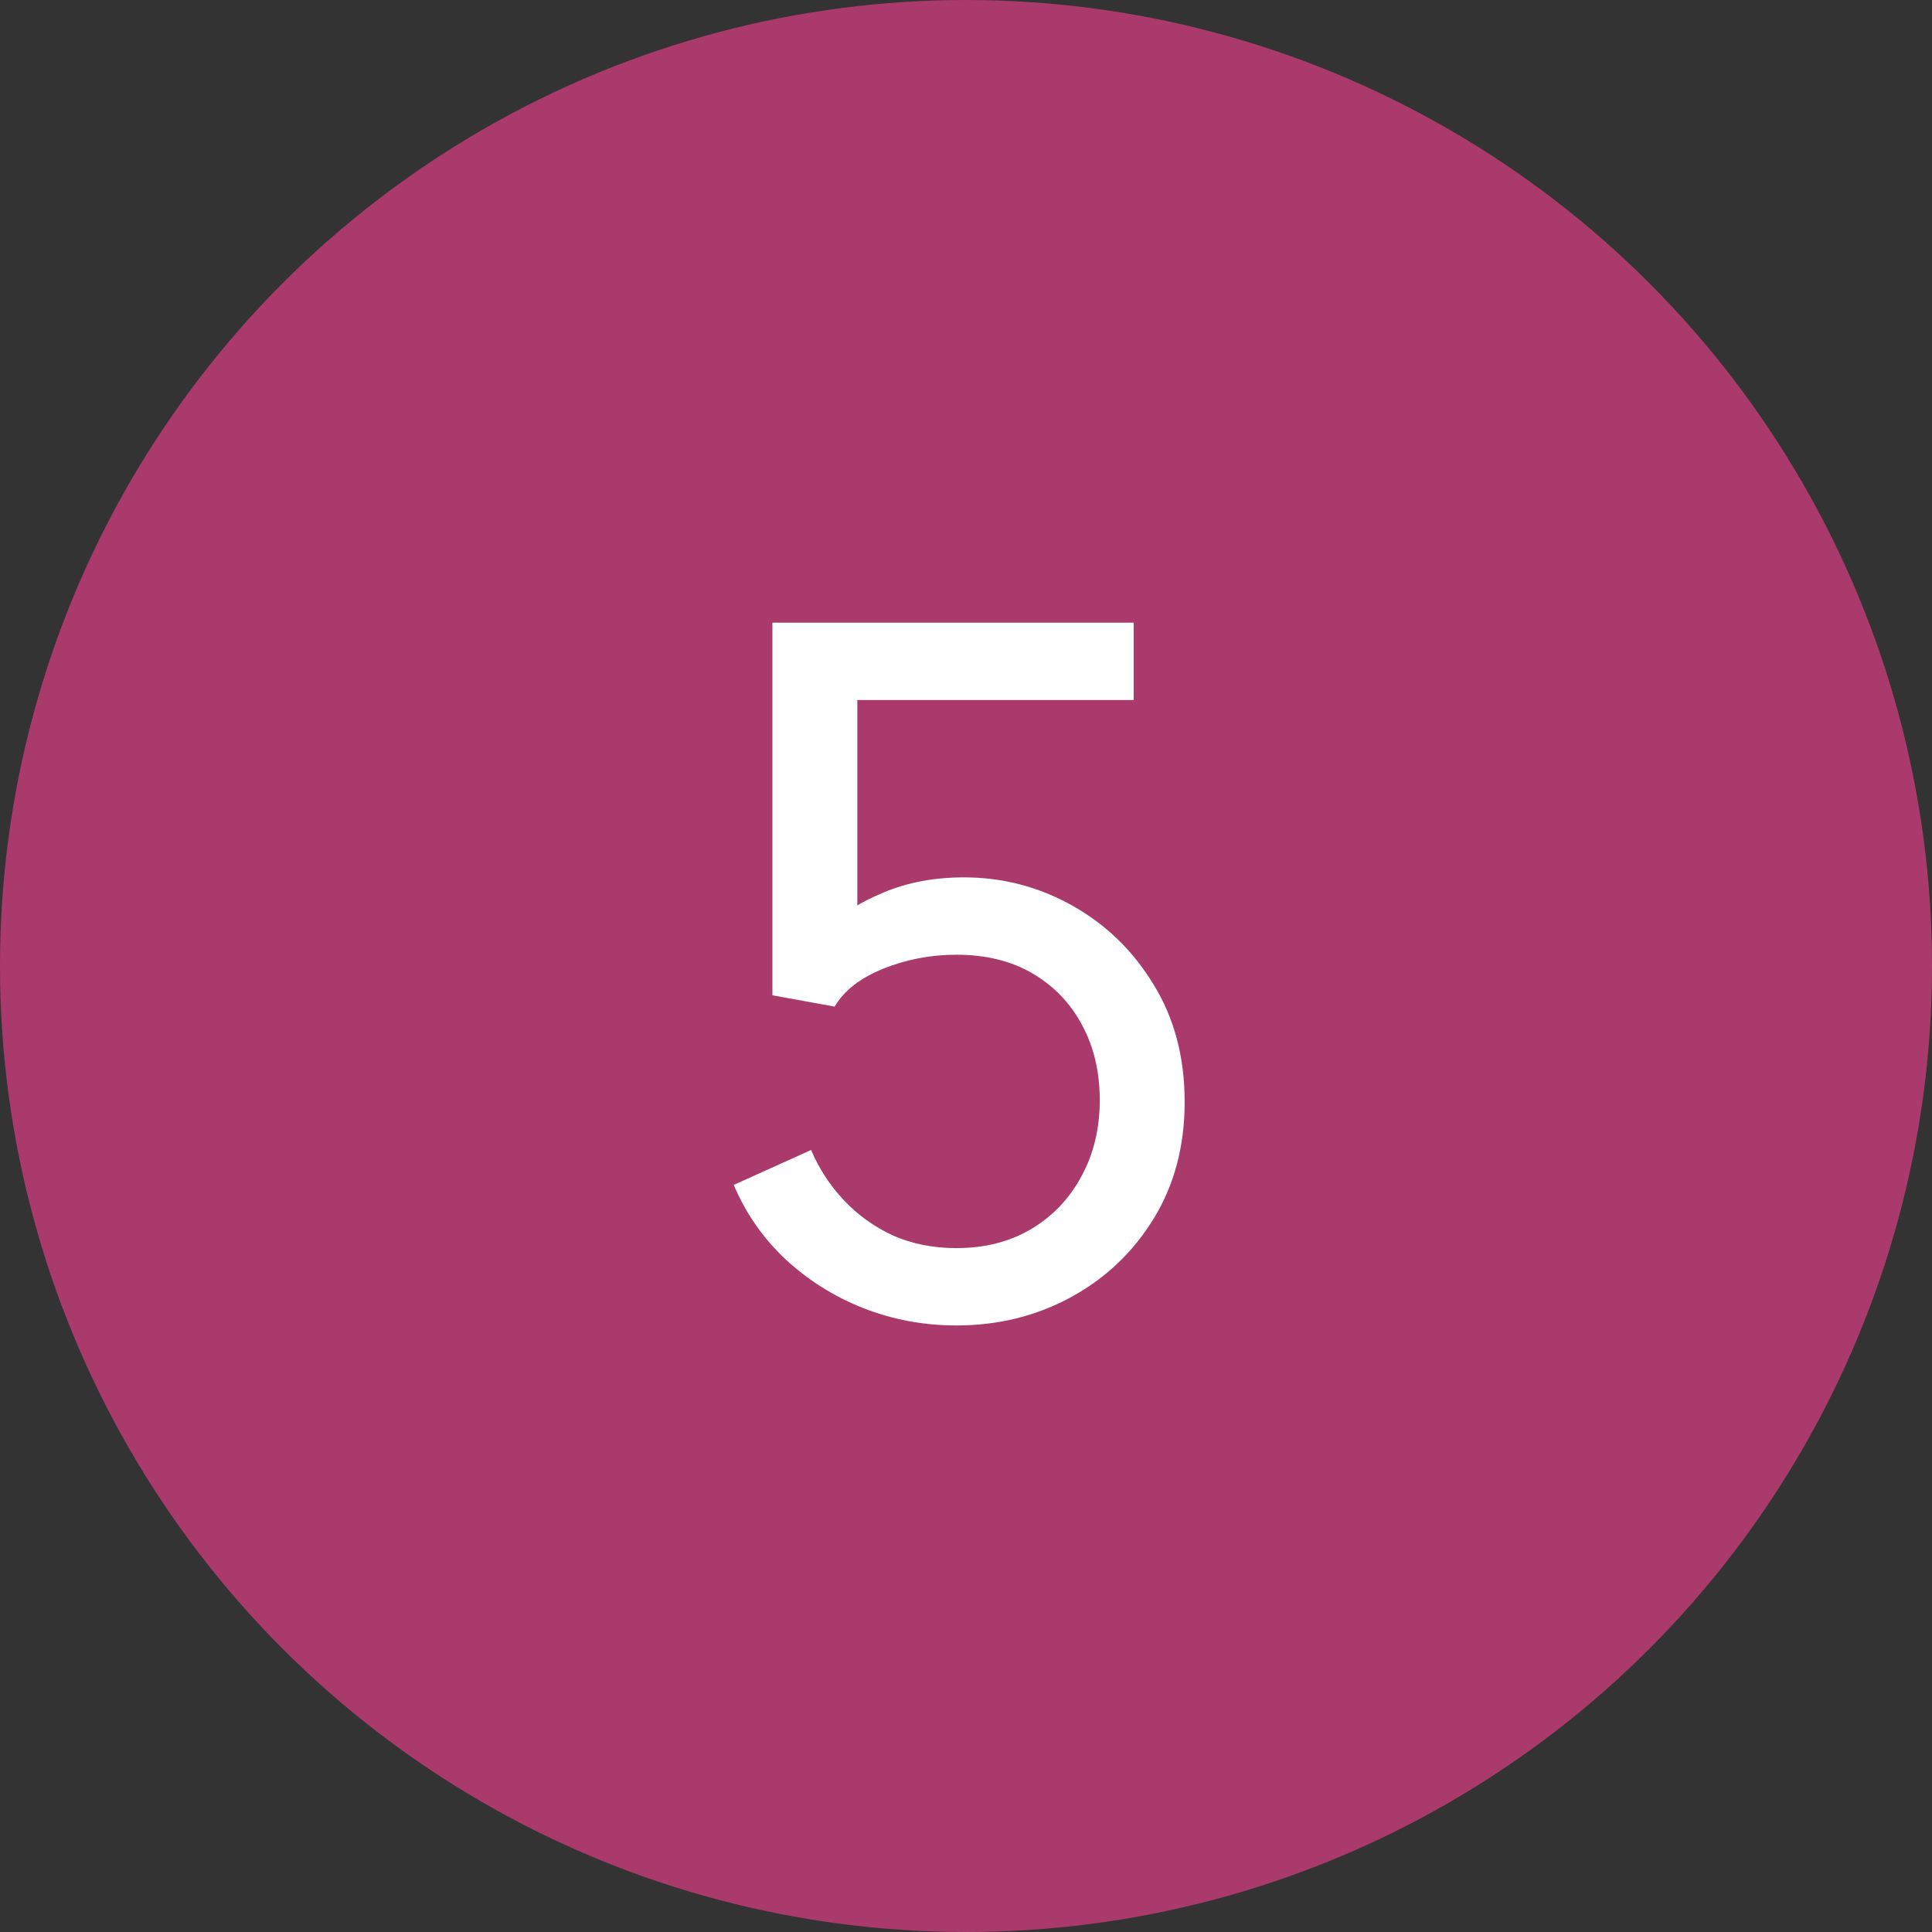
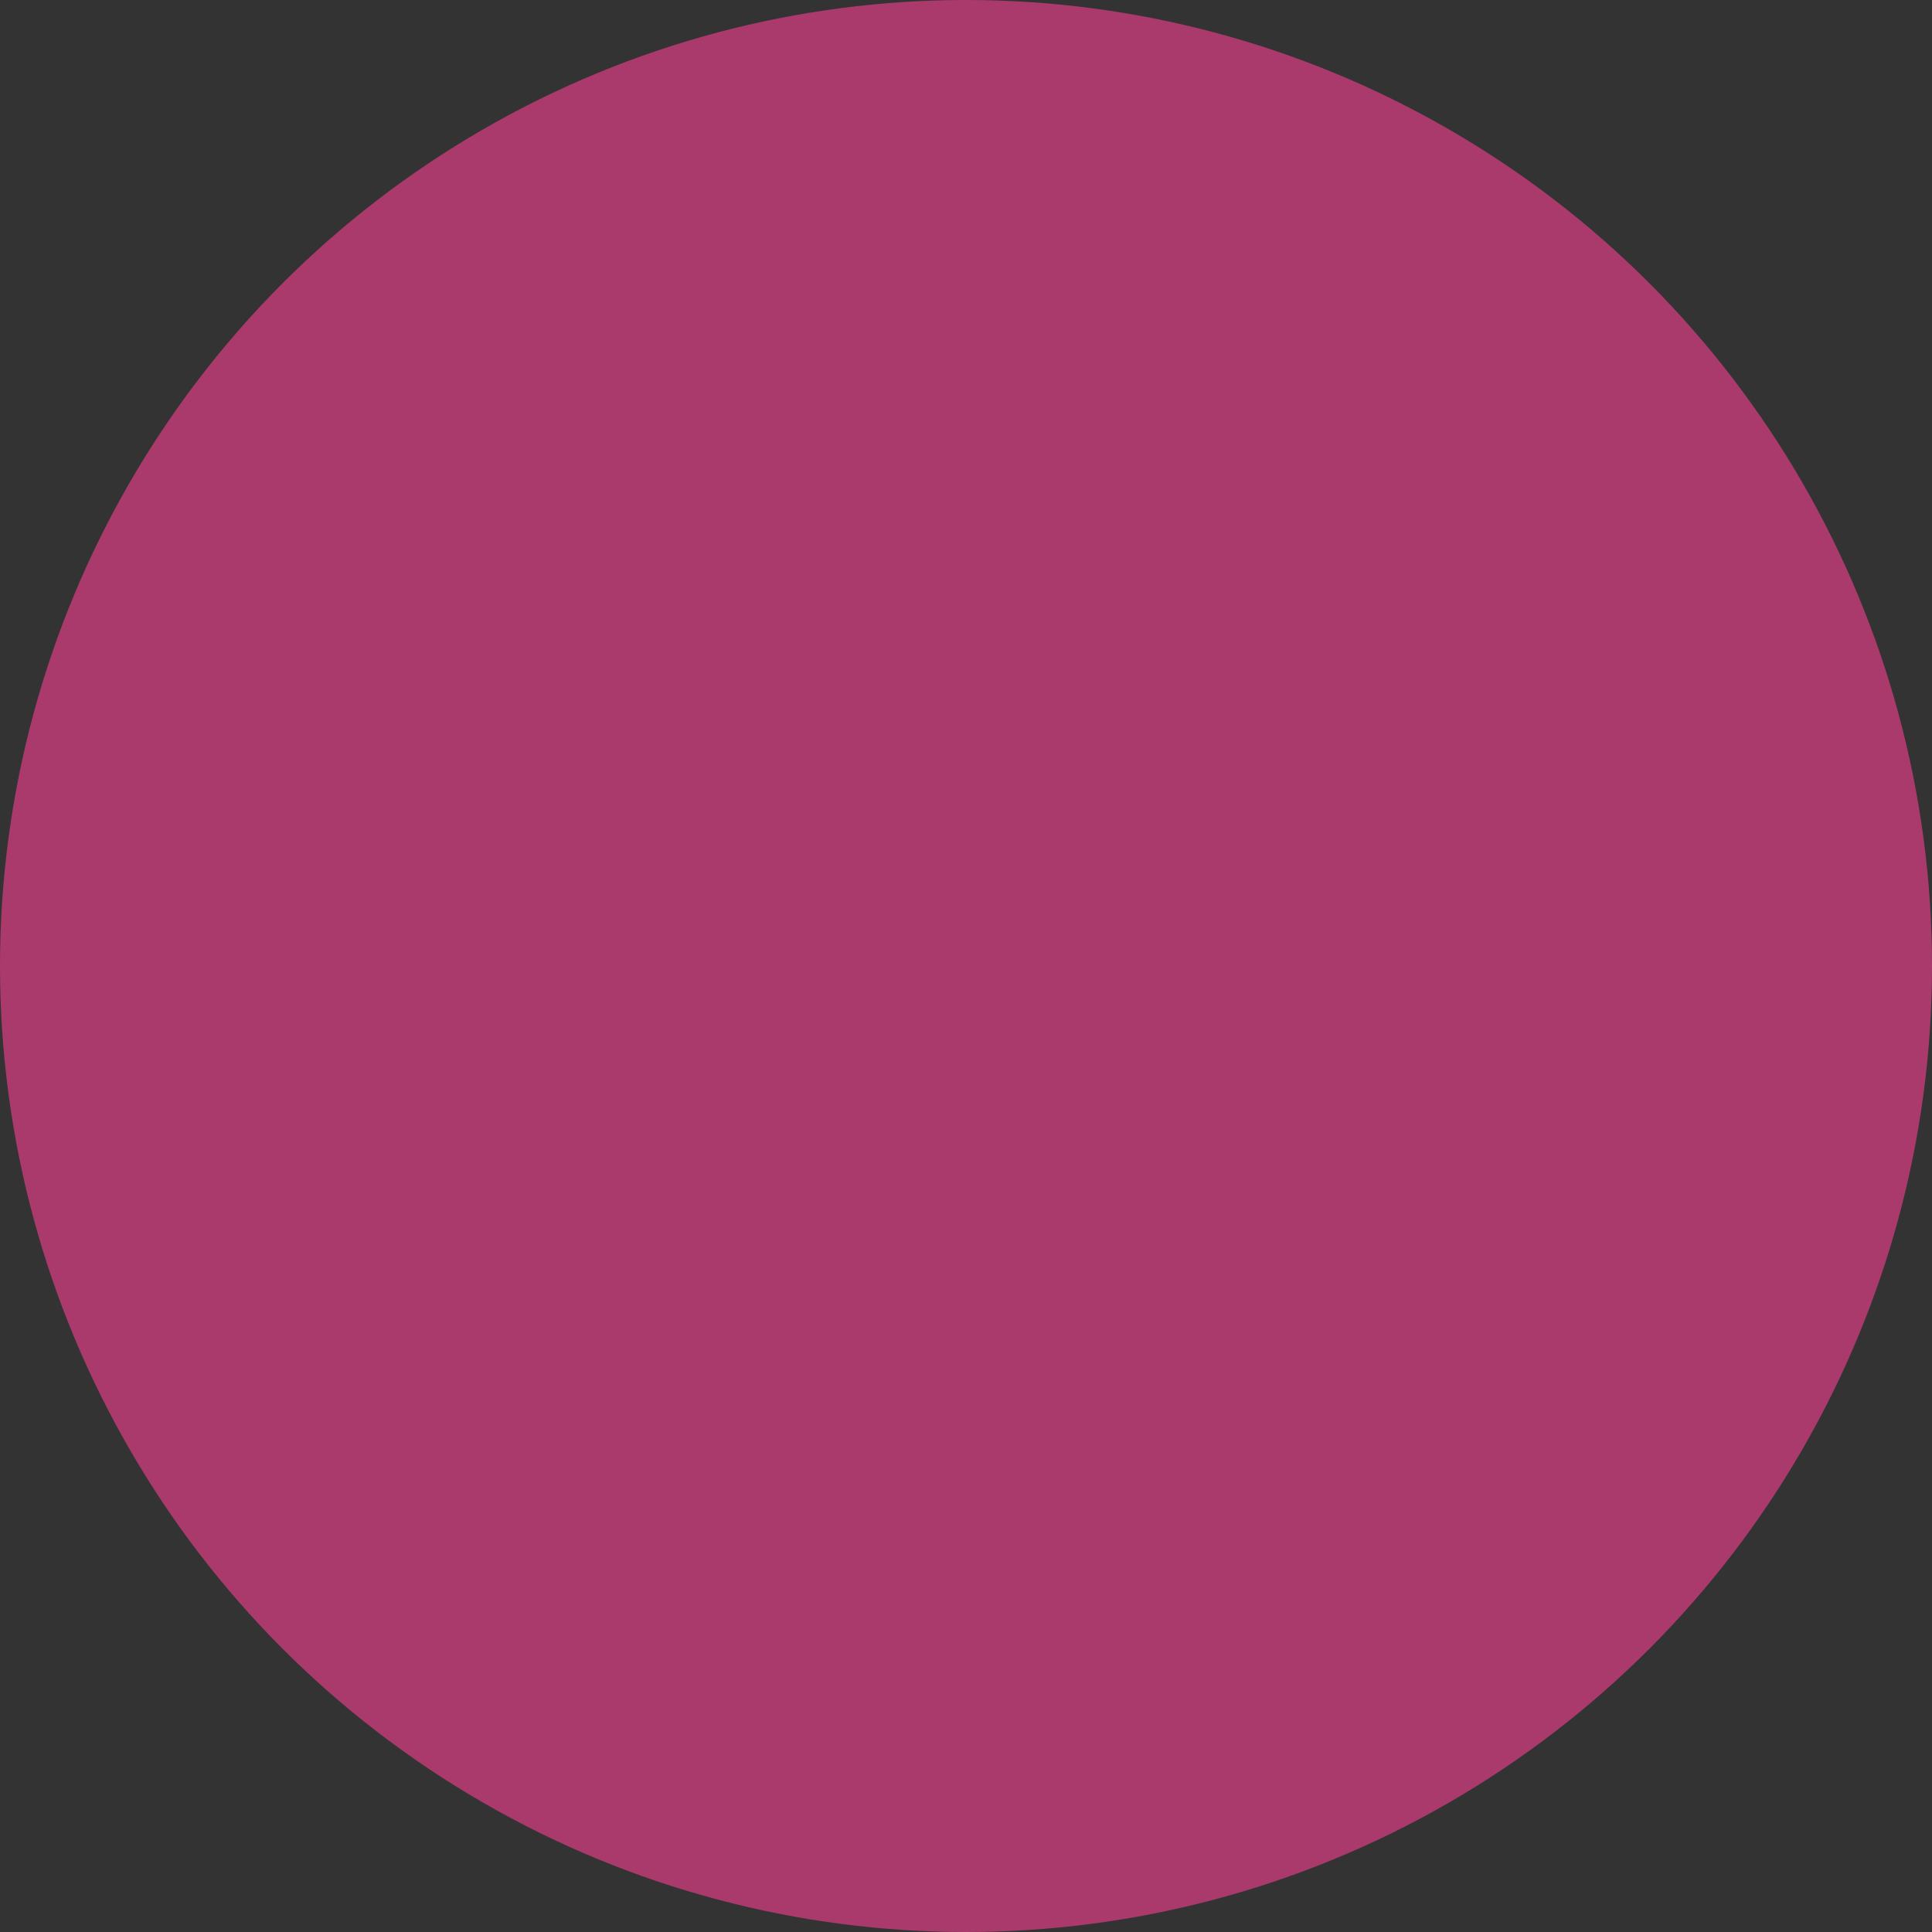
<svg xmlns="http://www.w3.org/2000/svg" width="56" height="56" viewBox="0 0 56 56" fill="none">
  <rect x="0" y="0" width="56" height="56" fill="#333333" stroke="none" />
  <circle cx="28" cy="28" r="28" fill="#AB3A6C" />
-   <path d="M27.721 38.419C26.773 38.419 25.87 38.25 25.014 37.913C24.166 37.576 23.414 37.102 22.758 36.491C22.111 35.88 21.614 35.165 21.268 34.345L23.51 33.333C23.738 33.871 24.052 34.354 24.453 34.782C24.854 35.211 25.328 35.552 25.875 35.808C26.431 36.054 27.046 36.177 27.721 36.177C28.541 36.177 29.261 35.995 29.881 35.63C30.51 35.256 30.997 34.746 31.344 34.099C31.699 33.452 31.877 32.713 31.877 31.884C31.877 31.073 31.708 30.352 31.371 29.724C31.034 29.086 30.555 28.584 29.936 28.22C29.316 27.855 28.578 27.673 27.721 27.673C26.973 27.673 26.262 27.81 25.588 28.083C24.922 28.356 24.458 28.721 24.193 29.177L22.389 28.849V18.048H32.861V20.29H24.85V27.727L24.193 26.77C24.458 26.451 24.932 26.151 25.615 25.868C26.308 25.576 27.083 25.431 27.939 25.431C29.061 25.431 30.109 25.704 31.084 26.251C32.059 26.798 32.843 27.559 33.435 28.534C34.037 29.509 34.338 30.644 34.338 31.939C34.338 33.224 34.037 34.354 33.435 35.329C32.843 36.295 32.046 37.052 31.043 37.599C30.04 38.145 28.933 38.419 27.721 38.419Z" fill="white" />
</svg>